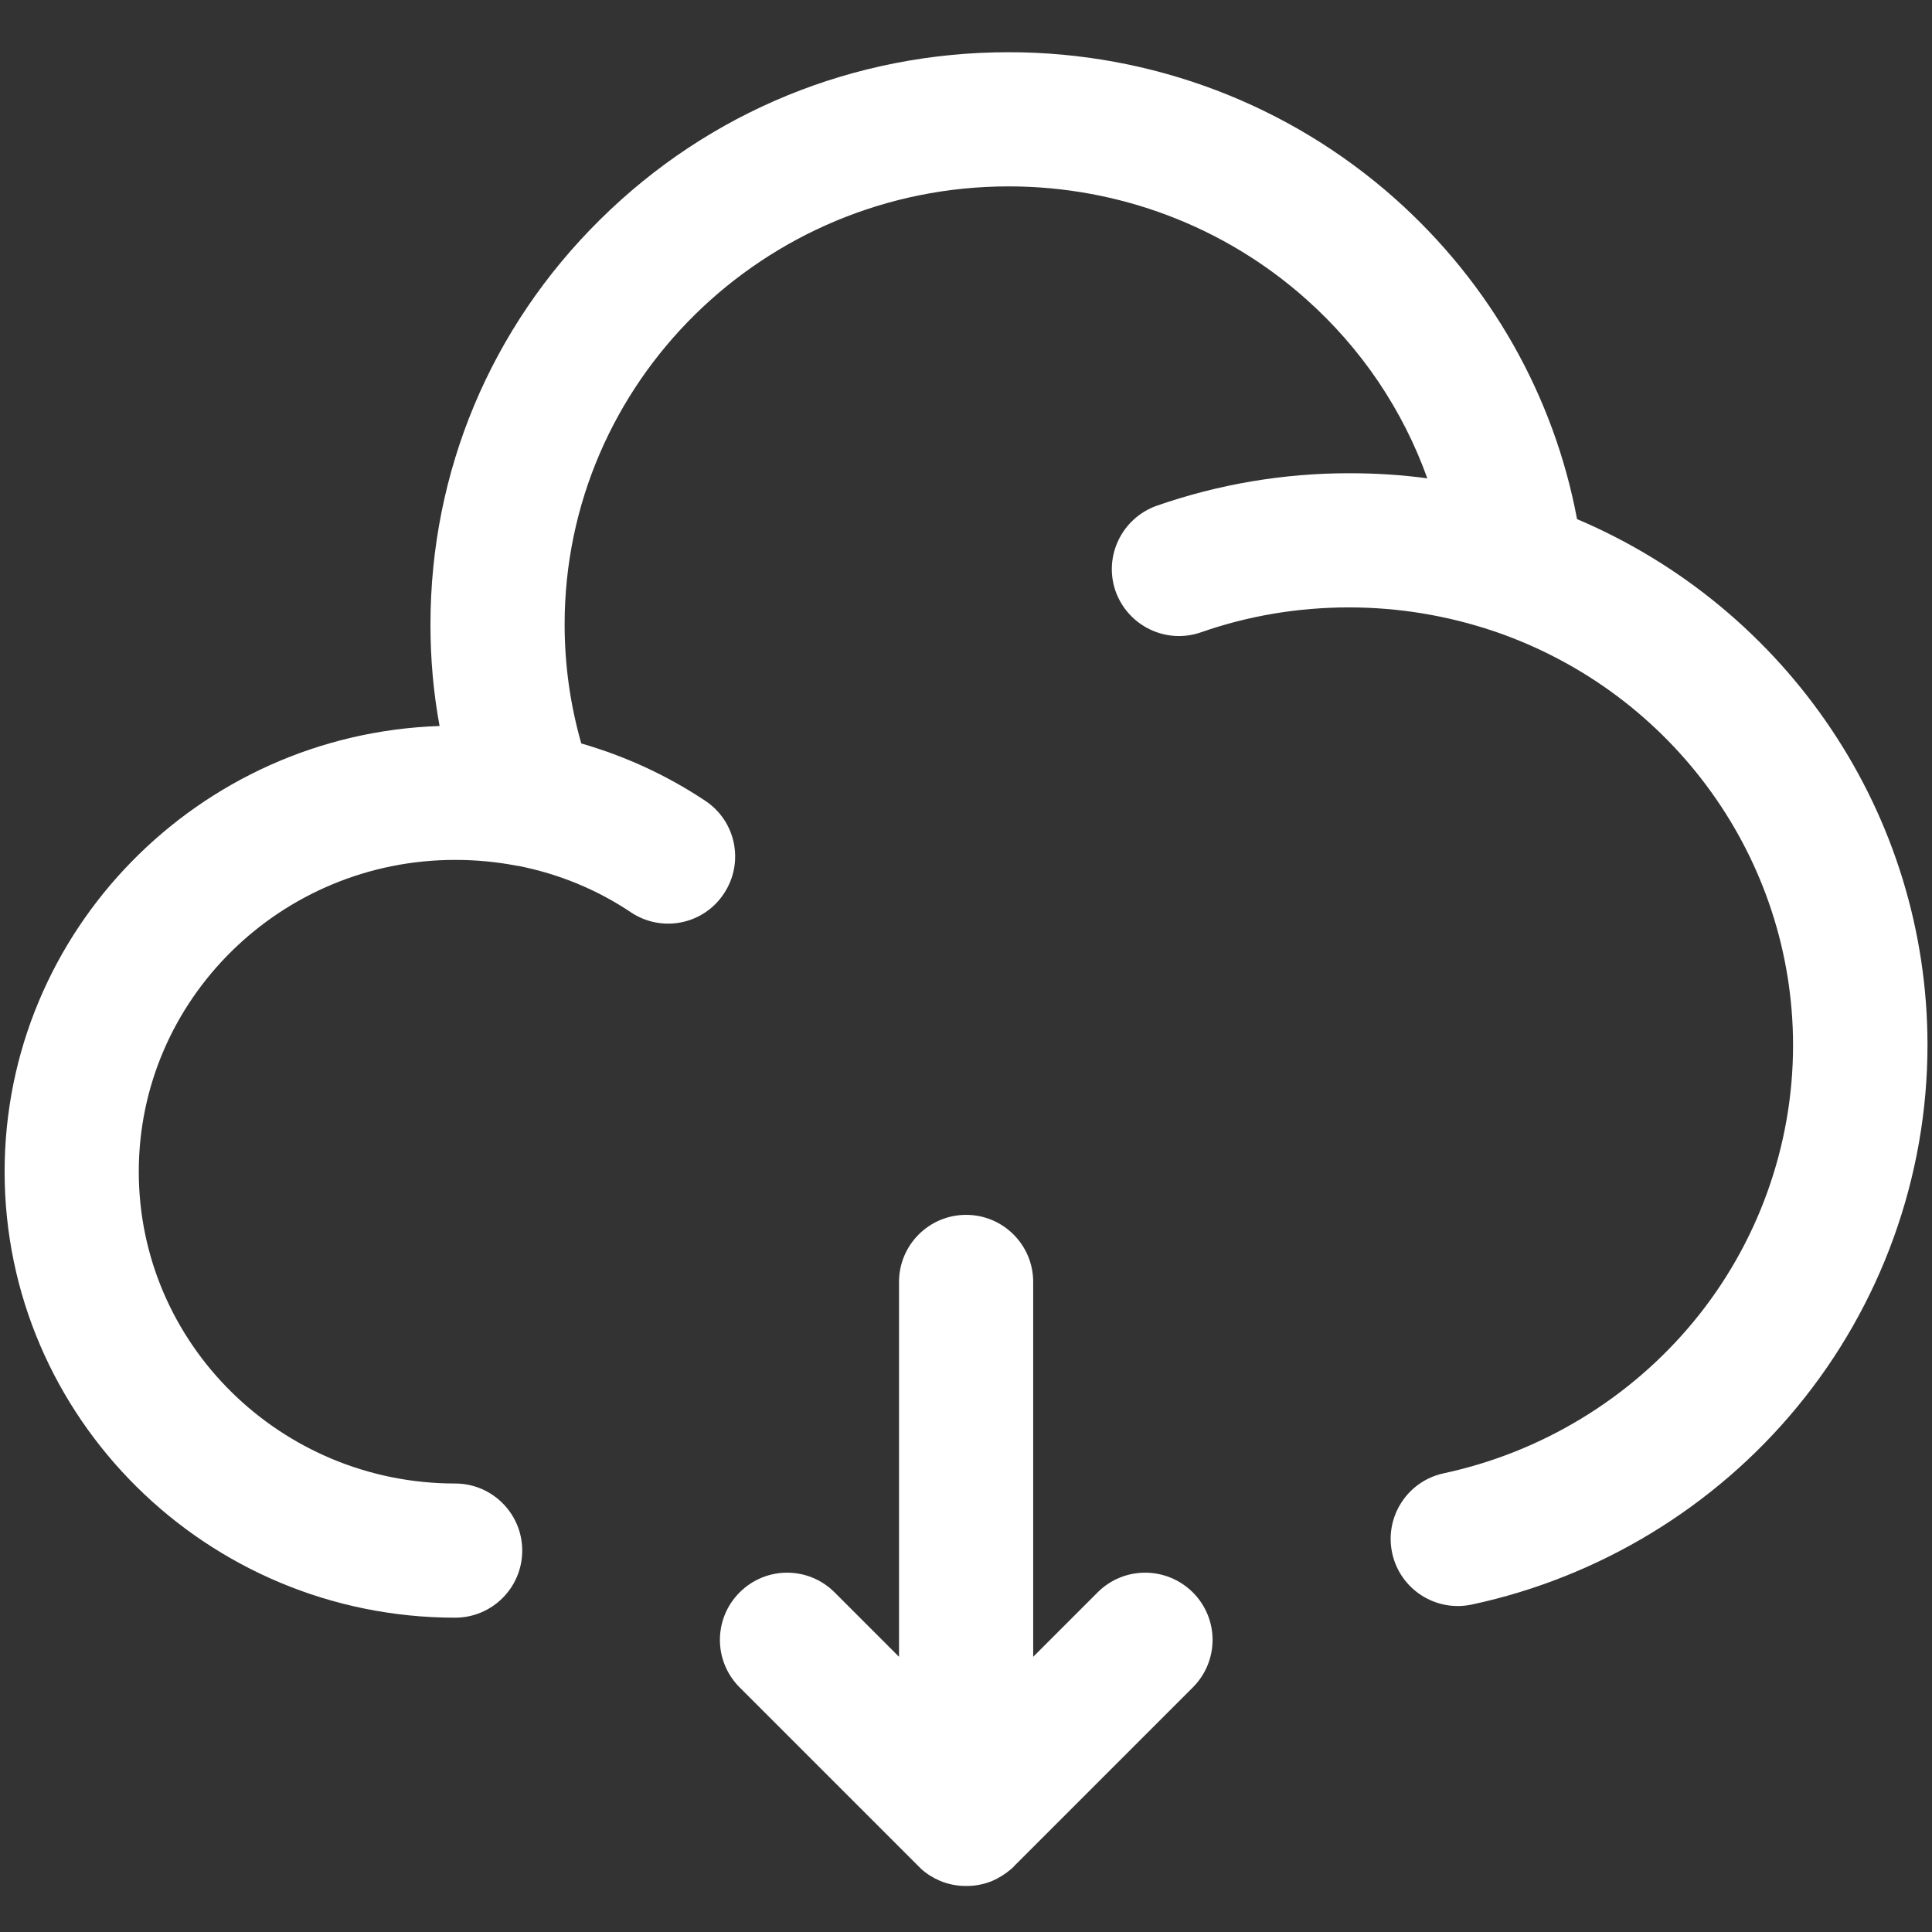
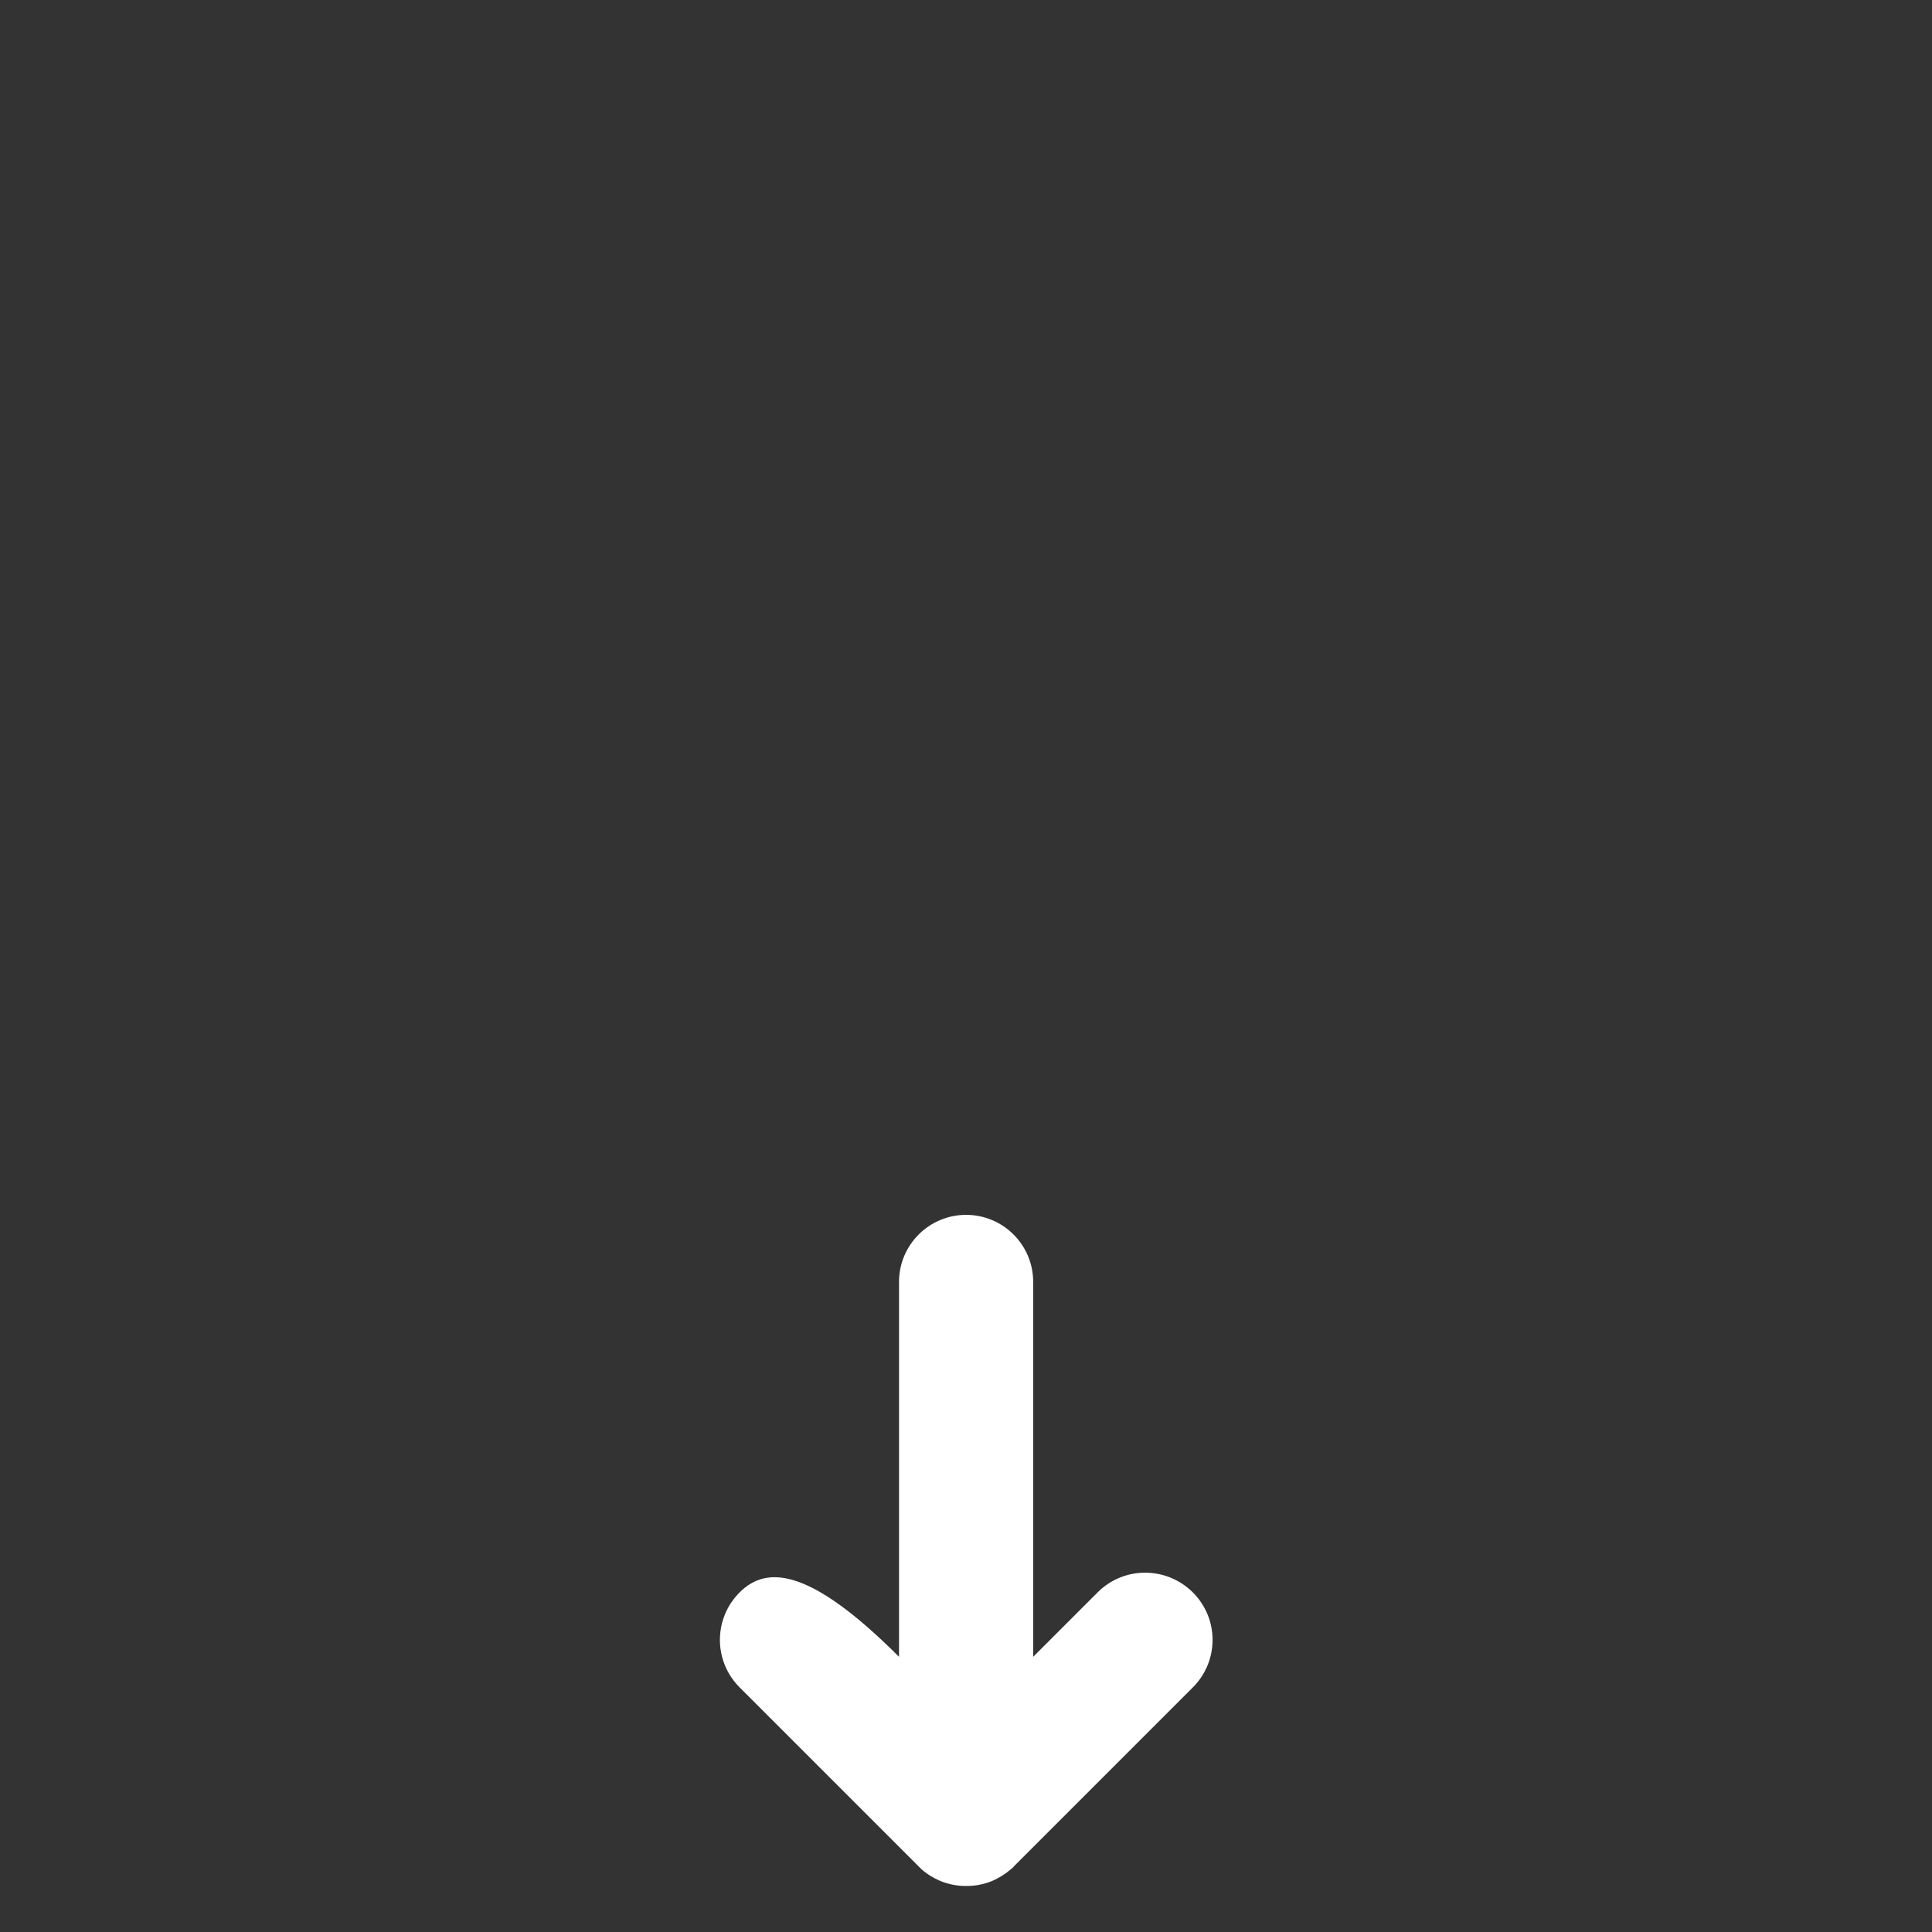
<svg xmlns="http://www.w3.org/2000/svg" width="36" height="36" viewBox="0 0 36 36" fill="none">
  <rect x="0" y="0" width="36" height="36" fill="#333333" stroke="none" />
-   <path d="M29.386 9.673C28.956 7.378 27.771 5.283 25.996 3.703C24.016 1.943 21.461 0.973 18.796 0.973C15.921 0.973 13.216 2.078 11.181 4.093C9.141 6.108 8.021 8.788 8.021 11.638C8.021 12.278 8.076 12.908 8.191 13.528C3.696 13.678 0.086 17.348 0.086 21.833C0.086 26.413 3.851 30.143 8.481 30.143C9.171 30.143 9.731 29.583 9.731 28.893C9.731 28.203 9.171 27.643 8.481 27.643C5.231 27.643 2.586 25.038 2.586 21.833C2.586 18.628 5.231 16.023 8.481 16.023C8.861 16.023 9.241 16.058 9.611 16.128C9.626 16.133 9.636 16.133 9.651 16.133C10.411 16.283 11.121 16.573 11.761 17.003C12.336 17.383 13.111 17.228 13.491 16.648C13.871 16.073 13.716 15.298 13.136 14.918C12.421 14.443 11.646 14.088 10.831 13.853C10.626 13.133 10.521 12.393 10.521 11.633C10.521 7.133 14.231 3.473 18.796 3.473C20.846 3.473 22.816 4.218 24.336 5.573C25.371 6.493 26.141 7.643 26.596 8.913C26.116 8.848 25.631 8.818 25.141 8.818C23.911 8.818 22.706 9.023 21.556 9.423C20.906 9.653 20.561 10.363 20.786 11.013C21.016 11.663 21.726 12.008 22.376 11.783C23.261 11.473 24.191 11.318 25.136 11.318C26.056 11.318 26.961 11.468 27.826 11.758C27.841 11.763 27.856 11.768 27.871 11.773C31.186 12.918 33.411 16.013 33.411 19.478C33.411 21.353 32.751 23.183 31.556 24.628C30.371 26.063 28.721 27.063 26.901 27.453C26.226 27.598 25.796 28.263 25.941 28.938C26.086 29.613 26.751 30.043 27.426 29.898C29.791 29.393 31.946 28.088 33.486 26.218C35.051 24.323 35.916 21.928 35.916 19.473C35.916 15.188 33.321 11.343 29.386 9.673Z" fill="white" />
-   <path d="M20.452 29.672L19.252 30.872V23.887C19.252 23.197 18.692 22.637 18.002 22.637C17.312 22.637 16.752 23.197 16.752 23.887V30.872L15.552 29.672C15.062 29.182 14.272 29.182 13.782 29.672C13.292 30.162 13.292 30.952 13.782 31.442L17.112 34.772C17.127 34.787 17.147 34.807 17.162 34.822C17.267 34.917 17.387 34.992 17.517 35.047C17.662 35.107 17.822 35.142 17.987 35.142H17.992H17.997H18.002H18.007C18.007 35.142 18.007 35.142 18.012 35.142C18.012 35.142 18.012 35.142 18.017 35.142H18.022C18.187 35.142 18.347 35.107 18.492 35.047C18.617 34.992 18.737 34.917 18.847 34.822C18.867 34.807 18.882 34.792 18.897 34.772L22.227 31.442C22.717 30.952 22.717 30.162 22.227 29.672C21.732 29.182 20.942 29.182 20.452 29.672Z" fill="white" />
+   <path d="M20.452 29.672L19.252 30.872V23.887C19.252 23.197 18.692 22.637 18.002 22.637C17.312 22.637 16.752 23.197 16.752 23.887V30.872C15.062 29.182 14.272 29.182 13.782 29.672C13.292 30.162 13.292 30.952 13.782 31.442L17.112 34.772C17.127 34.787 17.147 34.807 17.162 34.822C17.267 34.917 17.387 34.992 17.517 35.047C17.662 35.107 17.822 35.142 17.987 35.142H17.992H17.997H18.002H18.007C18.007 35.142 18.007 35.142 18.012 35.142C18.012 35.142 18.012 35.142 18.017 35.142H18.022C18.187 35.142 18.347 35.107 18.492 35.047C18.617 34.992 18.737 34.917 18.847 34.822C18.867 34.807 18.882 34.792 18.897 34.772L22.227 31.442C22.717 30.952 22.717 30.162 22.227 29.672C21.732 29.182 20.942 29.182 20.452 29.672Z" fill="white" />
</svg>